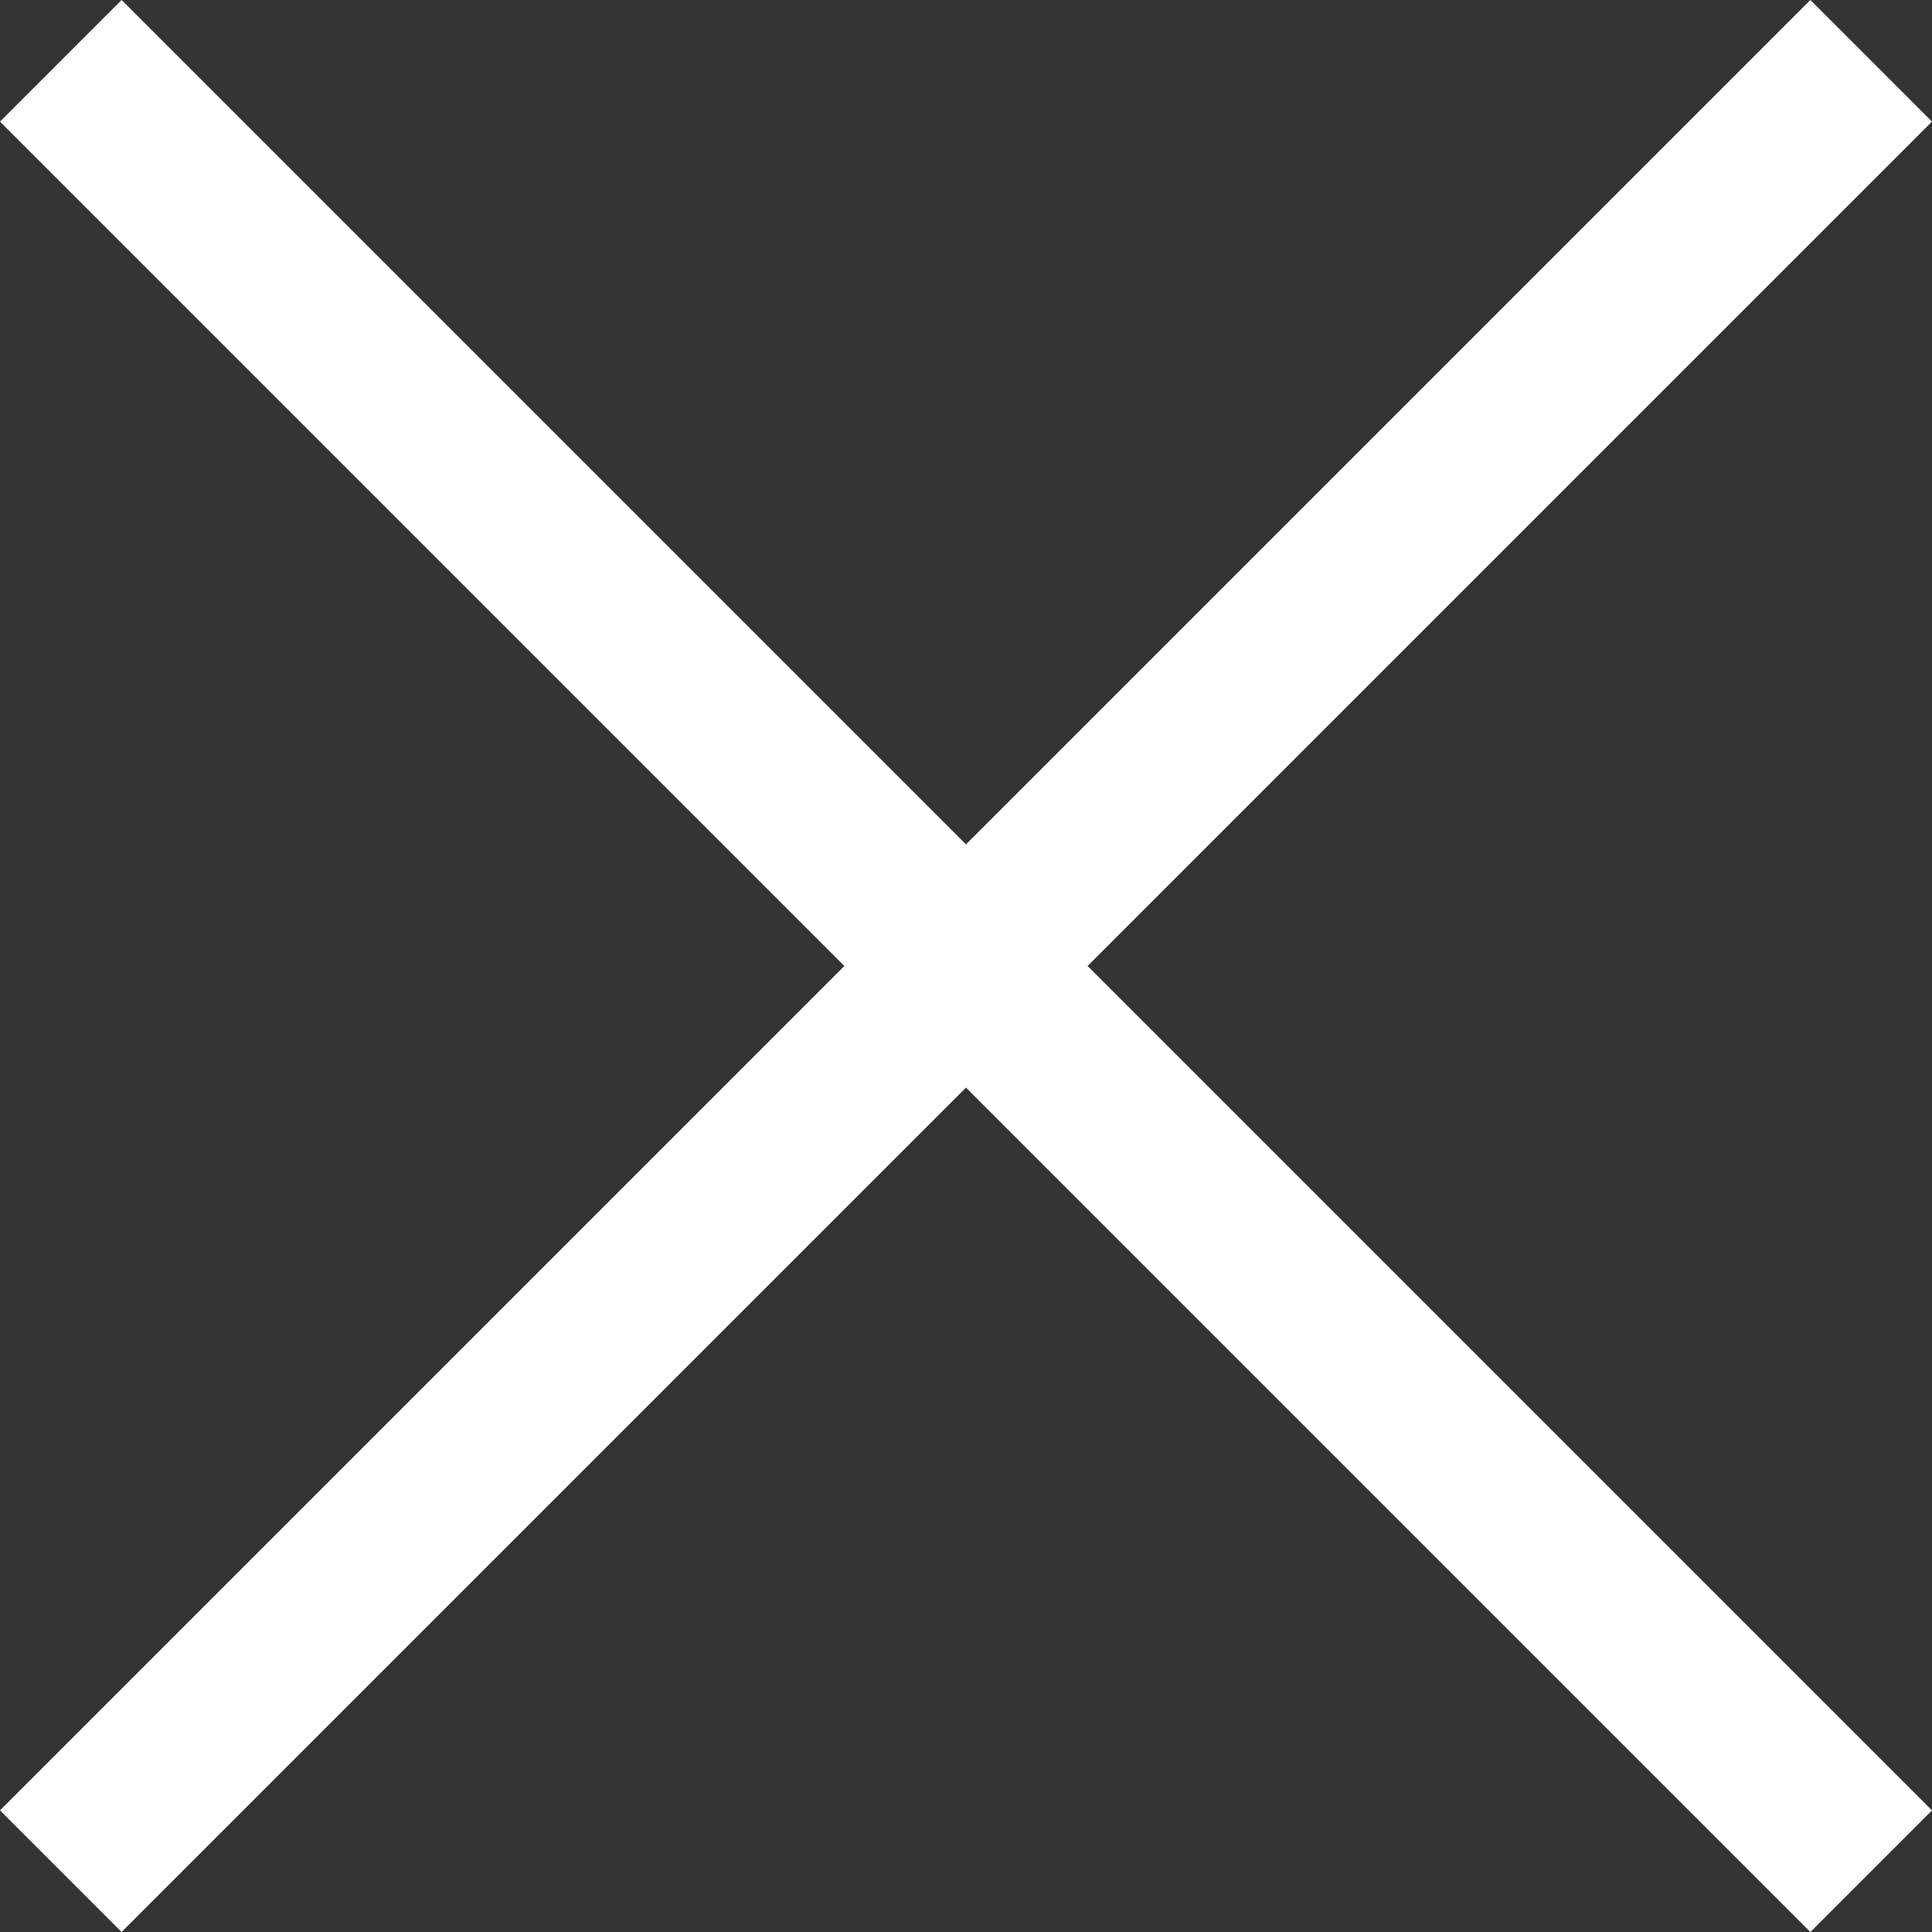
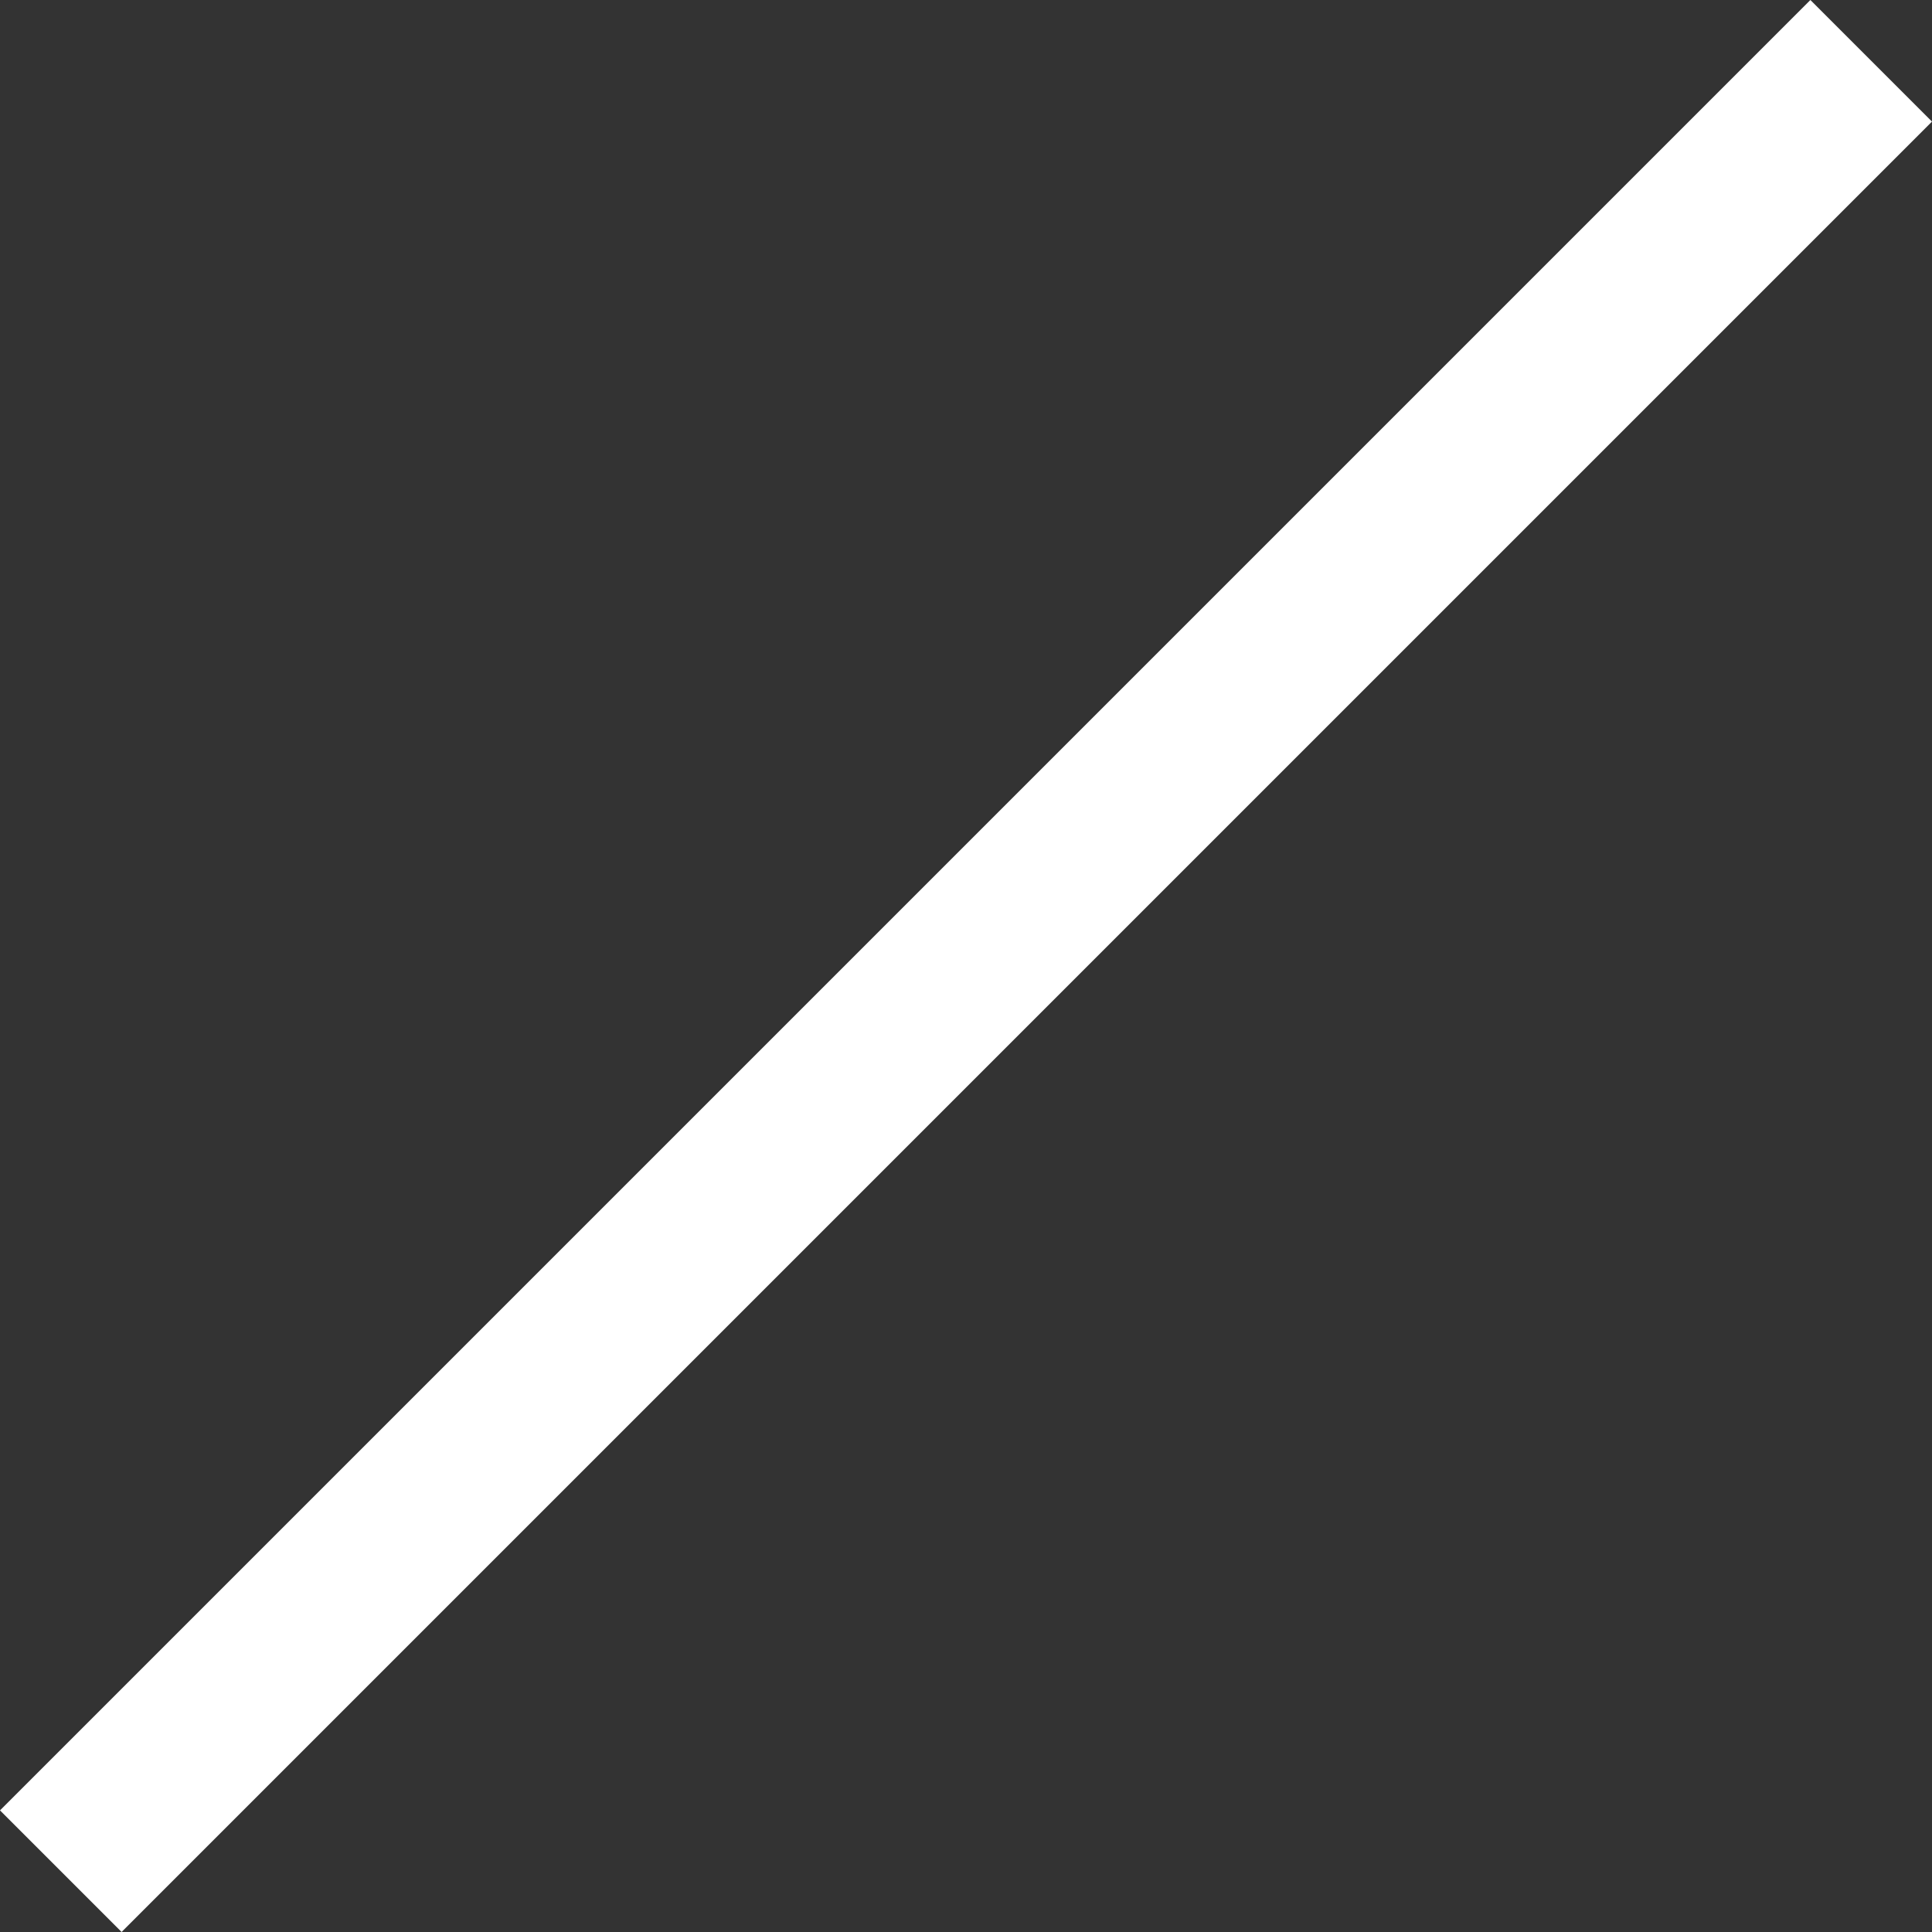
<svg xmlns="http://www.w3.org/2000/svg" id="cross" width="45.736" height="45.736" viewBox="0 0 45.736 45.736">
  <rect x="0" y="0" width="45.736" height="45.736" fill="#333333" stroke="none" />
-   <rect id="Rectangle_7" data-name="Rectangle 7" width="4.071" height="60.609" transform="translate(0 2.879) rotate(-45)" fill="#fff" />
  <rect id="Rectangle_8" data-name="Rectangle 8" width="60.609" height="4.071" transform="translate(0 42.857) rotate(-45)" fill="#fff" />
</svg>